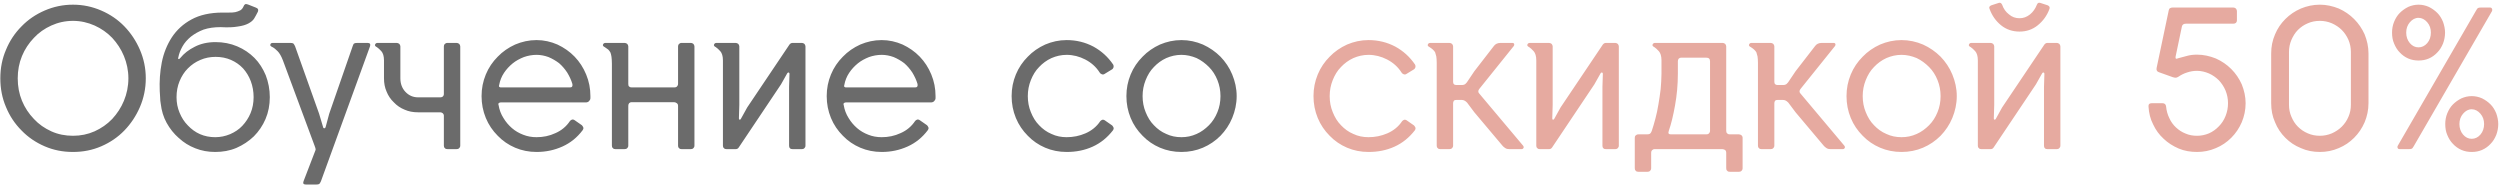
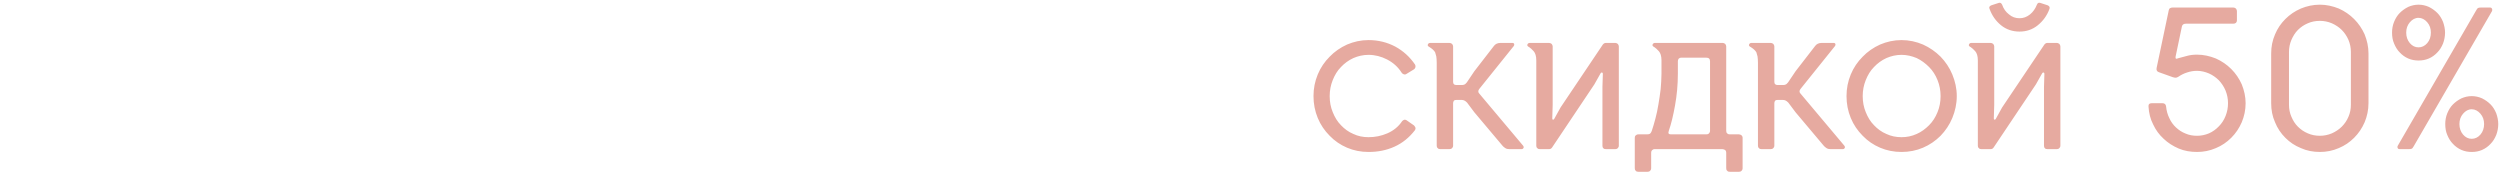
<svg xmlns="http://www.w3.org/2000/svg" width="570" height="43" viewBox="0 0 570 43" fill="none">
-   <path d="M16.634 1.067C18.941 1.067 21.062 1.528 23.092 2.404C25.122 3.281 26.874 4.48 28.35 6.002C29.826 7.524 31.026 9.323 31.902 11.353C32.778 13.382 33.239 15.55 33.239 17.856C33.239 20.163 32.778 22.377 31.902 24.406C31.026 26.436 29.826 28.234 28.35 29.756C26.874 31.279 25.122 32.478 23.092 33.354C21.062 34.231 18.941 34.646 16.634 34.646C14.328 34.646 12.207 34.231 10.177 33.354C8.148 32.478 6.395 31.279 4.919 29.756C3.397 28.234 2.197 26.436 1.367 24.406C0.491 22.377 0.076 20.163 0.076 17.856C0.076 15.55 0.491 13.382 1.367 11.353C2.197 9.323 3.397 7.524 4.919 6.002C6.395 4.48 8.148 3.281 10.177 2.404C12.207 1.528 14.328 1.067 16.634 1.067ZM16.634 30.956C18.387 30.956 20.002 30.633 21.57 29.941C23.092 29.249 24.43 28.327 25.583 27.127C26.69 25.928 27.612 24.544 28.258 22.976C28.904 21.408 29.273 19.701 29.273 17.856C29.273 16.057 28.904 14.351 28.258 12.783C27.612 11.214 26.69 9.831 25.583 8.631C24.43 7.432 23.092 6.51 21.57 5.818C20.002 5.126 18.387 4.757 16.634 4.757C14.882 4.757 13.221 5.126 11.699 5.818C10.177 6.51 8.839 7.432 7.732 8.631C6.579 9.831 5.657 11.214 5.011 12.783C4.365 14.351 4.042 16.057 4.042 17.856C4.042 19.701 4.365 21.408 5.011 22.976C5.657 24.544 6.579 25.928 7.732 27.127C8.839 28.327 10.177 29.249 11.699 29.941C13.221 30.633 14.882 30.956 16.634 30.956ZM49.152 9.6C50.905 9.6 52.566 9.923 54.088 10.569C55.61 11.214 56.901 12.091 58.008 13.198C59.115 14.305 59.946 15.642 60.591 17.164C61.191 18.733 61.514 20.393 61.514 22.146C61.514 23.945 61.191 25.605 60.545 27.127C59.899 28.649 58.977 29.987 57.87 31.094C56.717 32.201 55.379 33.078 53.903 33.723C52.381 34.369 50.767 34.646 49.06 34.646C47.446 34.646 45.923 34.369 44.54 33.816C43.11 33.262 41.864 32.478 40.758 31.463C39.651 30.494 38.728 29.341 37.99 28.004C37.252 26.666 36.837 25.236 36.652 23.668C36.56 23.207 36.514 22.699 36.514 22.238L36.422 20.762C36.33 18.548 36.468 16.38 36.883 14.258C37.298 12.137 38.082 10.2 39.189 8.493C40.296 6.832 41.772 5.449 43.663 4.434C45.508 3.419 47.907 2.866 50.767 2.866H52.243C52.704 2.866 53.165 2.866 53.626 2.773C54.041 2.681 54.41 2.543 54.779 2.358C55.102 2.174 55.333 1.897 55.517 1.482C55.61 1.205 55.748 1.067 55.886 0.974C56.025 0.882 56.255 0.928 56.532 1.021L58.285 1.712C58.839 1.897 58.977 2.22 58.792 2.681C58.516 3.235 58.239 3.742 57.962 4.203C57.685 4.665 57.224 5.034 56.624 5.356C56.025 5.679 55.241 5.91 54.226 6.048C53.211 6.233 51.92 6.279 50.305 6.187C48.829 6.187 47.538 6.371 46.431 6.74C45.324 7.155 44.355 7.709 43.525 8.354C42.695 9.046 42.049 9.784 41.588 10.615C41.127 11.445 40.804 12.275 40.665 13.059C40.573 13.336 40.619 13.474 40.758 13.474C40.85 13.474 40.988 13.382 41.127 13.198C41.957 12.183 43.018 11.353 44.401 10.661C45.739 9.969 47.307 9.6 49.152 9.6ZM49.06 31.279C50.259 31.279 51.366 31.048 52.473 30.587C53.534 30.125 54.457 29.526 55.241 28.696C56.025 27.865 56.671 26.897 57.132 25.79C57.593 24.683 57.824 23.437 57.824 22.146C57.824 20.854 57.593 19.609 57.178 18.502C56.763 17.395 56.163 16.426 55.425 15.596C54.641 14.766 53.719 14.12 52.658 13.659C51.597 13.198 50.444 12.967 49.152 12.967C47.907 12.967 46.754 13.198 45.693 13.659C44.586 14.12 43.663 14.766 42.833 15.596C42.003 16.426 41.403 17.395 40.942 18.502C40.481 19.609 40.25 20.854 40.25 22.146C40.25 23.437 40.481 24.59 40.942 25.698C41.403 26.805 42.003 27.773 42.833 28.603C43.617 29.434 44.54 30.125 45.601 30.587C46.661 31.048 47.815 31.279 49.06 31.279ZM64.498 13.751C64.129 12.783 63.714 12.091 63.299 11.675C62.884 11.26 62.515 10.938 62.146 10.753C61.731 10.569 61.546 10.384 61.638 10.153C61.685 9.923 61.869 9.784 62.192 9.784H66.205C66.528 9.784 66.758 9.831 66.897 9.923C66.989 10.015 67.127 10.246 67.266 10.522L72.755 25.928L73.677 29.018C73.723 29.203 73.815 29.249 73.954 29.249C74.046 29.249 74.138 29.203 74.231 29.018L75.061 25.928L80.411 10.522C80.504 10.246 80.596 10.015 80.734 9.923C80.873 9.831 81.103 9.784 81.472 9.784H83.825C84.332 9.784 84.516 10.061 84.378 10.522L73.17 41.334C73.031 41.657 72.893 41.841 72.801 41.934C72.662 42.026 72.432 42.072 72.109 42.072H69.756C69.203 42.072 69.018 41.841 69.203 41.334L71.74 34.738C71.878 34.415 71.97 34.184 71.97 34.046C71.97 33.908 71.878 33.631 71.74 33.262L64.498 13.751ZM90.455 9.784C90.685 9.784 90.87 9.877 91.054 10.015C91.193 10.2 91.285 10.384 91.285 10.569V17.856C91.285 19.055 91.654 20.116 92.438 20.947C93.222 21.777 94.191 22.192 95.298 22.192H100.418C100.602 22.192 100.787 22.146 100.971 22.008C101.11 21.869 101.202 21.685 101.202 21.408V10.569C101.202 10.384 101.248 10.2 101.432 10.015C101.571 9.877 101.755 9.784 102.032 9.784H104.108C104.338 9.784 104.523 9.877 104.707 10.015C104.846 10.2 104.938 10.384 104.938 10.569V33.216C104.938 33.447 104.846 33.631 104.707 33.769C104.523 33.954 104.338 34 104.108 34H102.032C101.755 34 101.571 33.954 101.432 33.769C101.248 33.631 101.202 33.447 101.202 33.216V26.389C101.202 26.159 101.11 25.974 100.971 25.836C100.787 25.698 100.602 25.605 100.418 25.605H95.298C94.191 25.605 93.176 25.421 92.254 25.006C91.331 24.637 90.501 24.083 89.809 23.345C89.071 22.653 88.517 21.823 88.148 20.901C87.733 19.978 87.549 18.963 87.549 17.856V13.751C87.549 12.783 87.318 12.091 86.949 11.675C86.58 11.26 86.211 10.938 85.934 10.753C85.565 10.569 85.427 10.384 85.519 10.153C85.612 9.923 85.796 9.784 86.073 9.784H90.455ZM132.86 29.664C131.614 31.325 130.092 32.57 128.247 33.4C126.402 34.231 124.465 34.646 122.343 34.646C120.591 34.646 118.976 34.323 117.454 33.677C115.932 33.031 114.594 32.109 113.487 30.956C112.334 29.803 111.412 28.465 110.766 26.897C110.12 25.328 109.797 23.668 109.797 21.915C109.797 20.163 110.12 18.548 110.766 16.98C111.412 15.412 112.334 14.074 113.487 12.921C114.594 11.768 115.932 10.845 117.454 10.153C118.976 9.508 120.591 9.139 122.343 9.139C124.004 9.139 125.618 9.508 127.094 10.153C128.57 10.845 129.908 11.768 131.015 12.921C132.122 14.074 132.998 15.412 133.644 16.98C134.29 18.548 134.613 20.163 134.613 21.915V22.377C134.613 22.653 134.474 22.884 134.29 23.068C134.105 23.253 133.875 23.345 133.69 23.345H114.225C114.041 23.345 113.856 23.391 113.764 23.483C113.626 23.576 113.58 23.714 113.672 23.945C113.856 25.052 114.225 26.02 114.779 26.897C115.332 27.819 115.978 28.557 116.716 29.203C117.454 29.849 118.33 30.356 119.299 30.725C120.222 31.094 121.236 31.279 122.343 31.279C123.819 31.279 125.249 31.002 126.633 30.356C128.017 29.756 129.124 28.834 129.954 27.589C130.046 27.45 130.231 27.358 130.415 27.266C130.6 27.22 130.83 27.266 131.015 27.404L132.675 28.557C132.814 28.696 132.906 28.88 132.998 29.065C133.044 29.295 132.998 29.48 132.86 29.664ZM122.343 12.506C121.329 12.506 120.36 12.69 119.437 13.013C118.515 13.382 117.639 13.843 116.901 14.443C116.116 15.089 115.471 15.781 114.917 16.611C114.364 17.441 113.995 18.364 113.81 19.378C113.718 19.655 113.764 19.794 113.902 19.84C113.995 19.932 114.179 19.932 114.364 19.932H129.954C130.415 19.932 130.6 19.701 130.507 19.148C130.231 18.225 129.816 17.349 129.308 16.519C128.755 15.688 128.155 14.996 127.463 14.397C126.725 13.843 125.941 13.382 125.065 13.013C124.188 12.69 123.266 12.506 122.343 12.506ZM155.381 34C155.15 34 154.966 33.954 154.827 33.769C154.643 33.631 154.597 33.447 154.597 33.216V24.129C154.597 23.852 154.504 23.668 154.32 23.53C154.135 23.391 153.905 23.299 153.72 23.299H144.034C143.757 23.299 143.573 23.391 143.434 23.53C143.296 23.714 143.25 23.899 143.25 24.129V33.216C143.25 33.447 143.158 33.631 143.019 33.769C142.835 33.954 142.65 34 142.42 34H140.298C140.067 34 139.883 33.954 139.744 33.769C139.56 33.631 139.514 33.447 139.514 33.216V14.535C139.514 13.889 139.468 13.382 139.421 12.967C139.375 12.598 139.283 12.275 139.191 11.998C139.052 11.722 138.868 11.491 138.683 11.306C138.453 11.122 138.176 10.938 137.899 10.753C137.53 10.569 137.392 10.384 137.484 10.153C137.576 9.923 137.761 9.784 138.038 9.784H142.42C142.65 9.784 142.835 9.877 143.019 10.015C143.158 10.2 143.25 10.384 143.25 10.569V19.148C143.25 19.424 143.296 19.655 143.48 19.747C143.619 19.886 143.803 19.932 144.034 19.932H153.766C153.997 19.932 154.181 19.886 154.366 19.701C154.504 19.563 154.597 19.378 154.597 19.102V10.569C154.597 10.384 154.643 10.2 154.827 10.015C154.966 9.877 155.15 9.784 155.381 9.784H157.549C157.733 9.784 157.918 9.877 158.102 10.015C158.24 10.2 158.333 10.384 158.333 10.569V33.216C158.333 33.447 158.24 33.631 158.102 33.769C157.918 33.954 157.733 34 157.549 34H155.381ZM168.564 23.899L168.472 26.989C168.472 27.174 168.518 27.266 168.611 27.266C168.703 27.312 168.841 27.266 168.933 27.081L170.363 24.498L180.003 10.153C180.188 9.923 180.419 9.784 180.695 9.784H182.863C183.048 9.784 183.232 9.877 183.417 10.015C183.555 10.2 183.647 10.384 183.647 10.569V33.216C183.647 33.447 183.555 33.631 183.417 33.769C183.232 33.954 183.048 34 182.863 34H180.695C180.419 34 180.234 33.954 180.096 33.769C179.957 33.631 179.911 33.447 179.911 33.216V19.794L180.003 16.841C180.003 16.657 179.911 16.565 179.819 16.519C179.681 16.519 179.588 16.565 179.496 16.703L178.066 19.24L168.426 33.631C168.242 33.908 168.011 34 167.734 34H165.612C165.382 34 165.197 33.954 165.059 33.769C164.874 33.631 164.828 33.447 164.828 33.216V13.751C164.828 12.783 164.598 12.091 164.229 11.675C163.86 11.26 163.491 10.938 163.214 10.753C162.845 10.569 162.707 10.384 162.799 10.153C162.891 9.923 163.076 9.784 163.352 9.784H167.734C167.965 9.784 168.149 9.877 168.334 10.015C168.472 10.2 168.564 10.384 168.564 10.569V23.899ZM211.552 29.664C210.306 31.325 208.784 32.57 206.939 33.4C205.094 34.231 203.157 34.646 201.035 34.646C199.282 34.646 197.668 34.323 196.146 33.677C194.624 33.031 193.286 32.109 192.179 30.956C191.026 29.803 190.103 28.465 189.458 26.897C188.812 25.328 188.489 23.668 188.489 21.915C188.489 20.163 188.812 18.548 189.458 16.98C190.103 15.412 191.026 14.074 192.179 12.921C193.286 11.768 194.624 10.845 196.146 10.153C197.668 9.508 199.282 9.139 201.035 9.139C202.696 9.139 204.31 9.508 205.786 10.153C207.262 10.845 208.6 11.768 209.707 12.921C210.814 14.074 211.69 15.412 212.336 16.98C212.981 18.548 213.304 20.163 213.304 21.915V22.377C213.304 22.653 213.166 22.884 212.981 23.068C212.797 23.253 212.566 23.345 212.382 23.345H192.917C192.733 23.345 192.548 23.391 192.456 23.483C192.317 23.576 192.271 23.714 192.364 23.945C192.548 25.052 192.917 26.02 193.471 26.897C194.024 27.819 194.67 28.557 195.408 29.203C196.146 29.849 197.022 30.356 197.991 30.725C198.913 31.094 199.928 31.279 201.035 31.279C202.511 31.279 203.941 31.002 205.325 30.356C206.708 29.756 207.815 28.834 208.646 27.589C208.738 27.45 208.922 27.358 209.107 27.266C209.291 27.22 209.522 27.266 209.707 27.404L211.367 28.557C211.505 28.696 211.598 28.88 211.69 29.065C211.736 29.295 211.69 29.48 211.552 29.664ZM201.035 12.506C200.02 12.506 199.052 12.69 198.129 13.013C197.207 13.382 196.33 13.843 195.592 14.443C194.808 15.089 194.162 15.781 193.609 16.611C193.055 17.441 192.686 18.364 192.502 19.378C192.41 19.655 192.456 19.794 192.594 19.84C192.686 19.932 192.871 19.932 193.055 19.932H208.646C209.107 19.932 209.291 19.701 209.199 19.148C208.922 18.225 208.507 17.349 208 16.519C207.446 15.688 206.847 14.996 206.155 14.397C205.417 13.843 204.633 13.382 203.756 13.013C202.88 12.69 201.958 12.506 201.035 12.506ZM243.196 34.646C241.443 34.646 239.829 34.323 238.307 33.677C236.785 33.031 235.447 32.109 234.34 30.956C233.187 29.803 232.265 28.465 231.619 26.897C230.973 25.328 230.65 23.668 230.65 21.915C230.65 20.163 230.973 18.548 231.619 16.98C232.265 15.412 233.187 14.074 234.34 12.921C235.447 11.768 236.785 10.845 238.307 10.153C239.829 9.508 241.443 9.139 243.196 9.139C245.41 9.139 247.44 9.646 249.285 10.615C251.13 11.629 252.606 12.967 253.805 14.72C253.897 14.904 253.943 15.089 253.897 15.319C253.805 15.55 253.713 15.735 253.528 15.827L251.868 16.841C251.683 16.98 251.453 17.026 251.222 16.934C250.991 16.841 250.807 16.703 250.715 16.519C249.884 15.227 248.777 14.258 247.44 13.567C246.102 12.875 244.672 12.506 243.196 12.506C241.951 12.506 240.798 12.783 239.737 13.244C238.63 13.751 237.707 14.443 236.923 15.273C236.093 16.104 235.493 17.118 235.032 18.271C234.571 19.424 234.34 20.624 234.34 21.915C234.34 23.207 234.571 24.452 235.032 25.559C235.493 26.712 236.093 27.727 236.923 28.557C237.707 29.387 238.63 30.079 239.737 30.541C240.798 31.048 241.951 31.279 243.196 31.279C244.672 31.279 246.102 31.002 247.486 30.402C248.87 29.803 250.023 28.88 250.853 27.635C250.945 27.496 251.13 27.404 251.314 27.312C251.499 27.266 251.729 27.312 251.914 27.45L253.574 28.603C253.713 28.742 253.805 28.926 253.897 29.111C253.943 29.341 253.897 29.526 253.759 29.71C252.467 31.371 250.945 32.616 249.1 33.447C247.255 34.277 245.318 34.646 243.196 34.646ZM269.367 31.279C270.566 31.279 271.719 31.048 272.826 30.541C273.887 30.079 274.809 29.387 275.64 28.557C276.47 27.727 277.116 26.712 277.577 25.559C278.038 24.452 278.269 23.207 278.269 21.915C278.269 20.624 278.038 19.424 277.577 18.271C277.116 17.118 276.47 16.104 275.64 15.273C274.809 14.443 273.887 13.751 272.826 13.244C271.719 12.783 270.566 12.506 269.367 12.506C268.121 12.506 266.968 12.783 265.907 13.244C264.8 13.751 263.878 14.443 263.094 15.273C262.263 16.104 261.664 17.118 261.203 18.271C260.741 19.424 260.511 20.624 260.511 21.915C260.511 23.207 260.741 24.452 261.203 25.559C261.664 26.712 262.263 27.727 263.094 28.557C263.878 29.387 264.8 30.079 265.907 30.541C266.968 31.048 268.121 31.279 269.367 31.279ZM269.367 9.139C271.119 9.139 272.734 9.508 274.256 10.153C275.778 10.845 277.116 11.768 278.269 12.921C279.376 14.074 280.298 15.412 280.944 16.98C281.59 18.548 281.959 20.163 281.959 21.915C281.959 23.668 281.59 25.328 280.944 26.897C280.298 28.465 279.376 29.803 278.269 30.956C277.116 32.109 275.778 33.031 274.256 33.677C272.734 34.323 271.119 34.646 269.367 34.646C267.614 34.646 266 34.323 264.477 33.677C262.955 33.031 261.618 32.109 260.511 30.956C259.358 29.803 258.435 28.465 257.789 26.897C257.144 25.328 256.821 23.668 256.821 21.915C256.821 20.163 257.144 18.548 257.789 16.98C258.435 15.412 259.358 14.074 260.511 12.921C261.618 11.768 262.955 10.845 264.477 10.153C266 9.508 267.614 9.139 269.367 9.139Z" fill="#6B6B6B" />
  <path d="M312.023 34.646C310.271 34.646 308.656 34.323 307.134 33.677C305.612 33.031 304.274 32.109 303.167 30.956C302.014 29.803 301.092 28.465 300.446 26.897C299.8 25.328 299.477 23.668 299.477 21.915C299.477 20.163 299.8 18.548 300.446 16.98C301.092 15.412 302.014 14.074 303.167 12.921C304.274 11.768 305.612 10.845 307.134 10.153C308.656 9.508 310.271 9.139 312.023 9.139C314.237 9.139 316.267 9.646 318.112 10.615C319.957 11.629 321.433 12.967 322.632 14.72C322.724 14.904 322.77 15.089 322.724 15.319C322.632 15.55 322.54 15.735 322.355 15.827L320.695 16.841C320.51 16.98 320.28 17.026 320.049 16.934C319.818 16.841 319.634 16.703 319.542 16.519C318.711 15.227 317.604 14.258 316.267 13.567C314.929 12.875 313.499 12.506 312.023 12.506C310.778 12.506 309.625 12.783 308.564 13.244C307.457 13.751 306.534 14.443 305.75 15.273C304.92 16.104 304.32 17.118 303.859 18.271C303.398 19.424 303.167 20.624 303.167 21.915C303.167 23.207 303.398 24.452 303.859 25.559C304.32 26.712 304.92 27.727 305.75 28.557C306.534 29.387 307.457 30.079 308.564 30.541C309.625 31.048 310.778 31.279 312.023 31.279C313.499 31.279 314.929 31.002 316.313 30.402C317.697 29.803 318.85 28.88 319.68 27.635C319.772 27.496 319.957 27.404 320.141 27.312C320.326 27.266 320.556 27.312 320.741 27.45L322.401 28.603C322.54 28.742 322.632 28.926 322.724 29.111C322.77 29.341 322.724 29.526 322.586 29.71C321.294 31.371 319.772 32.616 317.927 33.447C316.082 34.277 314.145 34.646 312.023 34.646ZM327.572 14.305C327.572 13.751 327.526 13.244 327.48 12.875C327.388 12.506 327.295 12.183 327.203 11.906C327.065 11.675 326.88 11.491 326.696 11.306C326.511 11.122 326.235 10.938 325.958 10.753C325.589 10.569 325.45 10.384 325.543 10.153C325.635 9.923 325.819 9.784 326.096 9.784H330.478C330.709 9.784 330.893 9.877 331.078 10.015C331.216 10.2 331.308 10.384 331.308 10.569V18.64C331.308 18.871 331.354 19.055 331.493 19.194C331.631 19.332 331.816 19.378 332 19.378H333.338C333.522 19.378 333.661 19.378 333.845 19.286C334.03 19.24 334.214 19.055 334.445 18.779L336.151 16.242L340.579 10.522C340.902 10.061 341.41 9.784 342.102 9.784H344.823C345.054 9.784 345.192 9.877 345.238 10.061C345.284 10.246 345.192 10.476 345.007 10.661L337.258 20.301C336.982 20.67 336.982 21.039 337.258 21.316L347.268 33.216C347.406 33.4 347.452 33.539 347.36 33.723C347.268 33.908 347.129 34 346.945 34H344.085C343.808 34 343.485 33.954 343.209 33.769C342.932 33.585 342.701 33.4 342.563 33.216L336.151 25.605L334.491 23.391C334.26 23.161 334.076 23.022 333.891 22.93C333.707 22.838 333.522 22.792 333.338 22.792H332C331.723 22.792 331.539 22.884 331.447 23.022C331.354 23.207 331.308 23.345 331.308 23.53V33.216C331.308 33.447 331.216 33.631 331.078 33.769C330.893 33.954 330.709 34 330.478 34H328.356C328.126 34 327.941 33.954 327.803 33.769C327.618 33.631 327.572 33.447 327.572 33.216V14.305ZM354.01 23.899L353.918 26.989C353.918 27.174 353.964 27.266 354.057 27.266C354.149 27.312 354.287 27.266 354.379 27.081L355.809 24.498L365.449 10.153C365.634 9.923 365.865 9.784 366.141 9.784H368.309C368.494 9.784 368.678 9.877 368.863 10.015C369.001 10.2 369.093 10.384 369.093 10.569V33.216C369.093 33.447 369.001 33.631 368.863 33.769C368.678 33.954 368.494 34 368.309 34H366.141C365.865 34 365.68 33.954 365.542 33.769C365.403 33.631 365.357 33.447 365.357 33.216V19.794L365.449 16.841C365.449 16.657 365.357 16.565 365.265 16.519C365.127 16.519 365.034 16.565 364.942 16.703L363.512 19.24L353.872 33.631C353.688 33.908 353.457 34 353.18 34H351.058C350.828 34 350.643 33.954 350.505 33.769C350.32 33.631 350.274 33.447 350.274 33.216V13.751C350.274 12.783 350.044 12.091 349.675 11.675C349.306 11.26 348.937 10.938 348.66 10.753C348.291 10.569 348.153 10.384 348.245 10.153C348.337 9.923 348.522 9.784 348.798 9.784H353.18C353.411 9.784 353.595 9.877 353.78 10.015C353.918 10.2 354.01 10.384 354.01 10.569V23.899ZM378.818 13.751C378.818 12.783 378.587 12.091 378.218 11.675C377.849 11.26 377.48 10.938 377.203 10.753C376.834 10.569 376.696 10.384 376.788 10.153C376.88 9.923 377.065 9.784 377.342 9.784H392.794C392.978 9.784 393.163 9.877 393.347 10.015C393.485 10.2 393.578 10.384 393.578 10.569V29.803C393.578 30.079 393.624 30.264 393.808 30.402C393.947 30.587 394.131 30.633 394.408 30.633H396.484C396.714 30.633 396.899 30.725 397.083 30.863C397.222 31.002 397.314 31.186 397.314 31.417V38.336C397.314 38.612 397.222 38.797 397.083 38.935C396.899 39.12 396.714 39.166 396.484 39.166H394.408C394.131 39.166 393.947 39.12 393.808 38.935C393.624 38.797 393.578 38.612 393.578 38.336V34.83C393.578 34.553 393.485 34.323 393.301 34.184C393.116 34.092 392.886 34 392.701 34H377.249C377.019 34 376.834 34.092 376.696 34.231C376.511 34.415 376.465 34.6 376.465 34.83V38.336C376.465 38.612 376.373 38.797 376.235 38.935C376.05 39.12 375.866 39.166 375.635 39.166H373.559C373.283 39.166 373.098 39.12 372.96 38.935C372.775 38.797 372.729 38.612 372.729 38.336V31.417C372.729 31.186 372.775 31.002 372.96 30.863C373.098 30.725 373.283 30.633 373.559 30.633H375.497C375.82 30.633 376.05 30.587 376.189 30.494C376.327 30.402 376.465 30.218 376.604 29.849C376.88 29.018 377.157 28.096 377.434 27.035C377.711 26.02 377.941 24.913 378.126 23.76C378.31 22.653 378.495 21.5 378.633 20.301C378.725 19.102 378.818 17.948 378.818 16.795V13.751ZM389.057 30.633C389.288 30.633 389.473 30.587 389.657 30.402C389.795 30.264 389.888 30.079 389.888 29.803V13.982C389.888 13.428 389.611 13.152 389.057 13.152H383.338C383.061 13.152 382.877 13.244 382.738 13.382C382.6 13.567 382.554 13.751 382.554 13.982V16.795C382.554 19.332 382.323 21.731 381.908 24.037C381.493 26.343 381.032 28.28 380.478 29.849C380.294 30.402 380.432 30.633 380.986 30.633H389.057ZM400.814 14.305C400.814 13.751 400.767 13.244 400.721 12.875C400.629 12.506 400.537 12.183 400.445 11.906C400.306 11.675 400.122 11.491 399.937 11.306C399.753 11.122 399.476 10.938 399.199 10.753C398.83 10.569 398.692 10.384 398.784 10.153C398.876 9.923 399.061 9.784 399.338 9.784H403.719C403.95 9.784 404.135 9.877 404.319 10.015C404.457 10.2 404.55 10.384 404.55 10.569V18.64C404.55 18.871 404.596 19.055 404.734 19.194C404.873 19.332 405.057 19.378 405.242 19.378H406.579C406.764 19.378 406.902 19.378 407.087 19.286C407.271 19.24 407.456 19.055 407.686 18.779L409.393 16.242L413.821 10.522C414.144 10.061 414.651 9.784 415.343 9.784H418.064C418.295 9.784 418.433 9.877 418.479 10.061C418.526 10.246 418.433 10.476 418.249 10.661L410.5 20.301C410.223 20.67 410.223 21.039 410.5 21.316L420.509 33.216C420.647 33.4 420.693 33.539 420.601 33.723C420.509 33.908 420.371 34 420.186 34H417.326C417.05 34 416.727 33.954 416.45 33.769C416.173 33.585 415.943 33.4 415.804 33.216L409.393 25.605L407.732 23.391C407.502 23.161 407.317 23.022 407.133 22.93C406.948 22.838 406.764 22.792 406.579 22.792H405.242C404.965 22.792 404.78 22.884 404.688 23.022C404.596 23.207 404.55 23.345 404.55 23.53V33.216C404.55 33.447 404.457 33.631 404.319 33.769C404.135 33.954 403.95 34 403.719 34H401.598C401.367 34 401.183 33.954 401.044 33.769C400.86 33.631 400.814 33.447 400.814 33.216V14.305ZM433.552 31.279C434.751 31.279 435.904 31.048 437.011 30.541C438.072 30.079 438.995 29.387 439.825 28.557C440.655 27.727 441.301 26.712 441.762 25.559C442.223 24.452 442.454 23.207 442.454 21.915C442.454 20.624 442.223 19.424 441.762 18.271C441.301 17.118 440.655 16.104 439.825 15.273C438.995 14.443 438.072 13.751 437.011 13.244C435.904 12.783 434.751 12.506 433.552 12.506C432.307 12.506 431.153 12.783 430.093 13.244C428.986 13.751 428.063 14.443 427.279 15.273C426.449 16.104 425.849 17.118 425.388 18.271C424.927 19.424 424.696 20.624 424.696 21.915C424.696 23.207 424.927 24.452 425.388 25.559C425.849 26.712 426.449 27.727 427.279 28.557C428.063 29.387 428.986 30.079 430.093 30.541C431.153 31.048 432.307 31.279 433.552 31.279ZM433.552 9.139C435.305 9.139 436.919 9.508 438.441 10.153C439.963 10.845 441.301 11.768 442.454 12.921C443.561 14.074 444.484 15.412 445.129 16.98C445.775 18.548 446.144 20.163 446.144 21.915C446.144 23.668 445.775 25.328 445.129 26.897C444.484 28.465 443.561 29.803 442.454 30.956C441.301 32.109 439.963 33.031 438.441 33.677C436.919 34.323 435.305 34.646 433.552 34.646C431.799 34.646 430.185 34.323 428.663 33.677C427.141 33.031 425.803 32.109 424.696 30.956C423.543 29.803 422.62 28.465 421.975 26.897C421.329 25.328 421.006 23.668 421.006 21.915C421.006 20.163 421.329 18.548 421.975 16.98C422.62 15.412 423.543 14.074 424.696 12.921C425.803 11.768 427.141 10.845 428.663 10.153C430.185 9.508 431.799 9.139 433.552 9.139ZM454.684 23.899L454.591 26.989C454.591 27.174 454.638 27.266 454.73 27.266C454.822 27.312 454.96 27.266 455.053 27.081L456.483 24.498L466.123 10.153C466.307 9.923 466.538 9.784 466.815 9.784H468.982C469.167 9.784 469.351 9.877 469.536 10.015C469.674 10.2 469.767 10.384 469.767 10.569V33.216C469.767 33.447 469.674 33.631 469.536 33.769C469.351 33.954 469.167 34 468.982 34H466.815C466.538 34 466.353 33.954 466.215 33.769C466.077 33.631 466.03 33.447 466.03 33.216V19.794L466.123 16.841C466.123 16.657 466.03 16.565 465.938 16.519C465.8 16.519 465.708 16.565 465.615 16.703L464.185 19.24L454.545 33.631C454.361 33.908 454.13 34 453.853 34H451.732C451.501 34 451.317 33.954 451.178 33.769C450.994 33.631 450.948 33.447 450.948 33.216V13.751C450.948 12.783 450.717 12.091 450.348 11.675C449.979 11.26 449.61 10.938 449.333 10.753C448.964 10.569 448.826 10.384 448.918 10.153C449.01 9.923 449.195 9.784 449.472 9.784H453.853C454.084 9.784 454.269 9.877 454.453 10.015C454.591 10.2 454.684 10.384 454.684 10.569V23.899ZM460.449 7.201C458.881 7.201 457.451 6.74 456.252 5.771C455.053 4.803 454.176 3.558 453.623 2.035C453.438 1.666 453.577 1.39 454.038 1.205L455.745 0.652C456.067 0.559 456.298 0.698 456.483 1.067C456.805 1.989 457.313 2.727 458.051 3.281C458.743 3.88 459.527 4.157 460.449 4.157C461.326 4.157 462.11 3.88 462.848 3.281C463.54 2.727 464.047 1.989 464.416 1.067C464.554 0.698 464.785 0.559 465.154 0.652L466.861 1.205C467.276 1.39 467.414 1.666 467.276 2.035C466.722 3.558 465.8 4.803 464.601 5.771C463.401 6.74 462.018 7.201 460.449 7.201ZM500.93 30.956C501.853 30.956 502.775 30.771 503.651 30.402C504.482 30.033 505.266 29.48 505.912 28.788C506.557 28.142 507.065 27.358 507.434 26.436C507.803 25.513 507.987 24.544 507.987 23.53C507.987 22.515 507.803 21.592 507.434 20.67C507.065 19.794 506.557 19.009 505.912 18.317C505.266 17.672 504.482 17.118 503.651 16.749C502.775 16.38 501.853 16.15 500.93 16.15C500.1 16.15 499.362 16.288 498.67 16.519C497.932 16.749 497.286 17.072 496.687 17.487C496.41 17.672 496.225 17.718 496.041 17.718C495.856 17.718 495.626 17.672 495.349 17.579L492.259 16.473C491.797 16.334 491.613 16.011 491.705 15.504L494.473 2.358C494.519 2.128 494.611 1.943 494.795 1.851C494.98 1.759 495.164 1.712 495.441 1.712H509.186C509.417 1.712 509.602 1.805 509.786 1.943C509.924 2.128 510.017 2.312 510.017 2.497V4.618C510.017 4.895 509.924 5.08 509.786 5.218C509.602 5.356 509.417 5.402 509.186 5.402H498.393C497.84 5.402 497.563 5.633 497.471 6.048L496.041 12.875C495.949 13.382 496.133 13.521 496.594 13.29C497.286 13.105 497.978 12.921 498.67 12.736C499.316 12.552 500.1 12.46 500.93 12.46C502.406 12.46 503.836 12.783 505.22 13.336C506.557 13.936 507.71 14.72 508.725 15.735C509.74 16.749 510.524 17.902 511.124 19.24C511.677 20.624 512 22.054 512 23.53C512 25.098 511.677 26.528 511.124 27.865C510.524 29.249 509.74 30.402 508.725 31.417C507.71 32.432 506.557 33.216 505.22 33.769C503.836 34.369 502.406 34.646 500.93 34.646C499.454 34.646 498.024 34.415 496.733 33.862C495.441 33.308 494.288 32.57 493.319 31.648C492.305 30.725 491.521 29.664 490.921 28.373C490.275 27.127 489.952 25.79 489.86 24.314C489.814 23.806 490.045 23.53 490.598 23.53H493.043C493.55 23.53 493.827 23.806 493.873 24.314C493.965 25.236 494.196 26.113 494.611 26.943C494.98 27.773 495.487 28.465 496.133 29.065C496.779 29.664 497.471 30.125 498.301 30.448C499.131 30.817 500.008 30.956 500.93 30.956ZM521.888 23.852C521.888 24.867 522.073 25.79 522.442 26.62C522.811 27.496 523.272 28.234 523.918 28.88C524.563 29.526 525.301 30.033 526.178 30.402C527.008 30.771 527.93 30.956 528.945 30.956C529.868 30.956 530.79 30.771 531.667 30.402C532.497 30.033 533.281 29.526 533.927 28.88C534.572 28.234 535.08 27.496 535.449 26.62C535.818 25.79 536.002 24.867 536.002 23.852V11.86C536.002 10.891 535.818 9.969 535.449 9.092C535.08 8.262 534.572 7.478 533.927 6.832C533.281 6.187 532.497 5.679 531.667 5.31C530.79 4.941 529.868 4.757 528.945 4.757C527.93 4.757 527.008 4.941 526.178 5.31C525.301 5.679 524.563 6.187 523.918 6.832C523.272 7.478 522.811 8.262 522.442 9.092C522.073 9.969 521.888 10.891 521.888 11.86V23.852ZM540.015 23.53C540.015 25.098 539.692 26.528 539.139 27.865C538.539 29.249 537.755 30.402 536.74 31.417C535.726 32.432 534.572 33.216 533.235 33.769C531.851 34.369 530.421 34.646 528.945 34.646C527.377 34.646 525.947 34.369 524.609 33.769C523.226 33.216 522.073 32.432 521.058 31.417C520.043 30.402 519.259 29.249 518.705 27.865C518.106 26.528 517.829 25.098 517.829 23.53V12.183C517.829 10.661 518.106 9.231 518.705 7.847C519.259 6.51 520.043 5.356 521.058 4.342C522.073 3.327 523.226 2.543 524.609 1.943C525.947 1.39 527.377 1.067 528.945 1.067C530.421 1.067 531.851 1.39 533.235 1.943C534.572 2.543 535.726 3.327 536.74 4.342C537.755 5.356 538.539 6.51 539.139 7.847C539.692 9.231 540.015 10.661 540.015 12.183V23.53ZM551.43 1.067C552.26 1.067 553.044 1.251 553.782 1.574C554.52 1.943 555.166 2.404 555.719 2.958C556.273 3.511 556.688 4.203 557.011 4.987C557.288 5.771 557.472 6.602 557.472 7.432C557.472 8.354 557.288 9.185 557.011 9.923C556.688 10.707 556.273 11.399 555.719 11.952C555.166 12.552 554.52 13.013 553.782 13.336C553.044 13.659 552.26 13.797 551.43 13.797C550.599 13.797 549.815 13.659 549.077 13.336C548.339 13.013 547.694 12.552 547.14 11.952C546.587 11.399 546.171 10.707 545.849 9.923C545.526 9.185 545.387 8.354 545.387 7.432C545.387 6.602 545.526 5.771 545.849 4.987C546.171 4.203 546.587 3.511 547.14 2.958C547.694 2.404 548.339 1.943 549.077 1.574C549.815 1.251 550.599 1.067 551.43 1.067ZM551.43 4.065C550.646 4.065 550 4.434 549.446 5.08C548.893 5.725 548.616 6.51 548.616 7.432C548.616 8.354 548.893 9.185 549.446 9.831C550 10.476 550.646 10.799 551.43 10.799C552.168 10.799 552.86 10.476 553.413 9.831C553.967 9.185 554.243 8.354 554.243 7.432C554.243 6.51 553.967 5.725 553.413 5.08C552.86 4.434 552.168 4.065 551.43 4.065ZM563.561 21.915C564.391 21.915 565.175 22.1 565.913 22.423C566.651 22.792 567.297 23.253 567.85 23.806C568.404 24.36 568.819 25.052 569.142 25.836C569.418 26.62 569.603 27.45 569.603 28.28C569.603 29.203 569.418 30.033 569.142 30.771C568.819 31.555 568.404 32.247 567.85 32.801C567.297 33.4 566.651 33.862 565.913 34.184C565.175 34.507 564.391 34.646 563.561 34.646C562.73 34.646 561.946 34.507 561.208 34.184C560.47 33.862 559.824 33.4 559.271 32.801C558.717 32.247 558.302 31.555 557.979 30.771C557.657 30.033 557.518 29.203 557.518 28.28C557.518 27.45 557.657 26.62 557.979 25.836C558.302 25.052 558.717 24.36 559.271 23.806C559.824 23.253 560.47 22.792 561.208 22.423C561.946 22.1 562.73 21.915 563.561 21.915ZM563.561 24.913C562.776 24.913 562.131 25.282 561.577 25.928C561.024 26.574 560.747 27.358 560.747 28.28C560.747 29.203 561.024 30.033 561.577 30.679C562.131 31.325 562.776 31.648 563.561 31.648C564.299 31.648 564.99 31.325 565.544 30.679C566.097 30.033 566.374 29.203 566.374 28.28C566.374 27.358 566.097 26.574 565.544 25.928C564.99 25.282 564.299 24.913 563.561 24.913ZM564.575 2.358C564.714 2.082 564.852 1.897 565.037 1.805C565.175 1.759 565.406 1.712 565.728 1.712H567.712C567.942 1.712 568.081 1.805 568.173 1.989C568.265 2.174 568.265 2.358 568.173 2.543L550.323 33.354C550.138 33.677 550 33.862 549.861 33.908C549.677 34 549.446 34 549.17 34H547.186C546.909 34 546.771 33.954 546.679 33.769C546.587 33.585 546.587 33.4 546.725 33.17L564.575 2.358Z" fill="#E6AAA0" />
</svg>